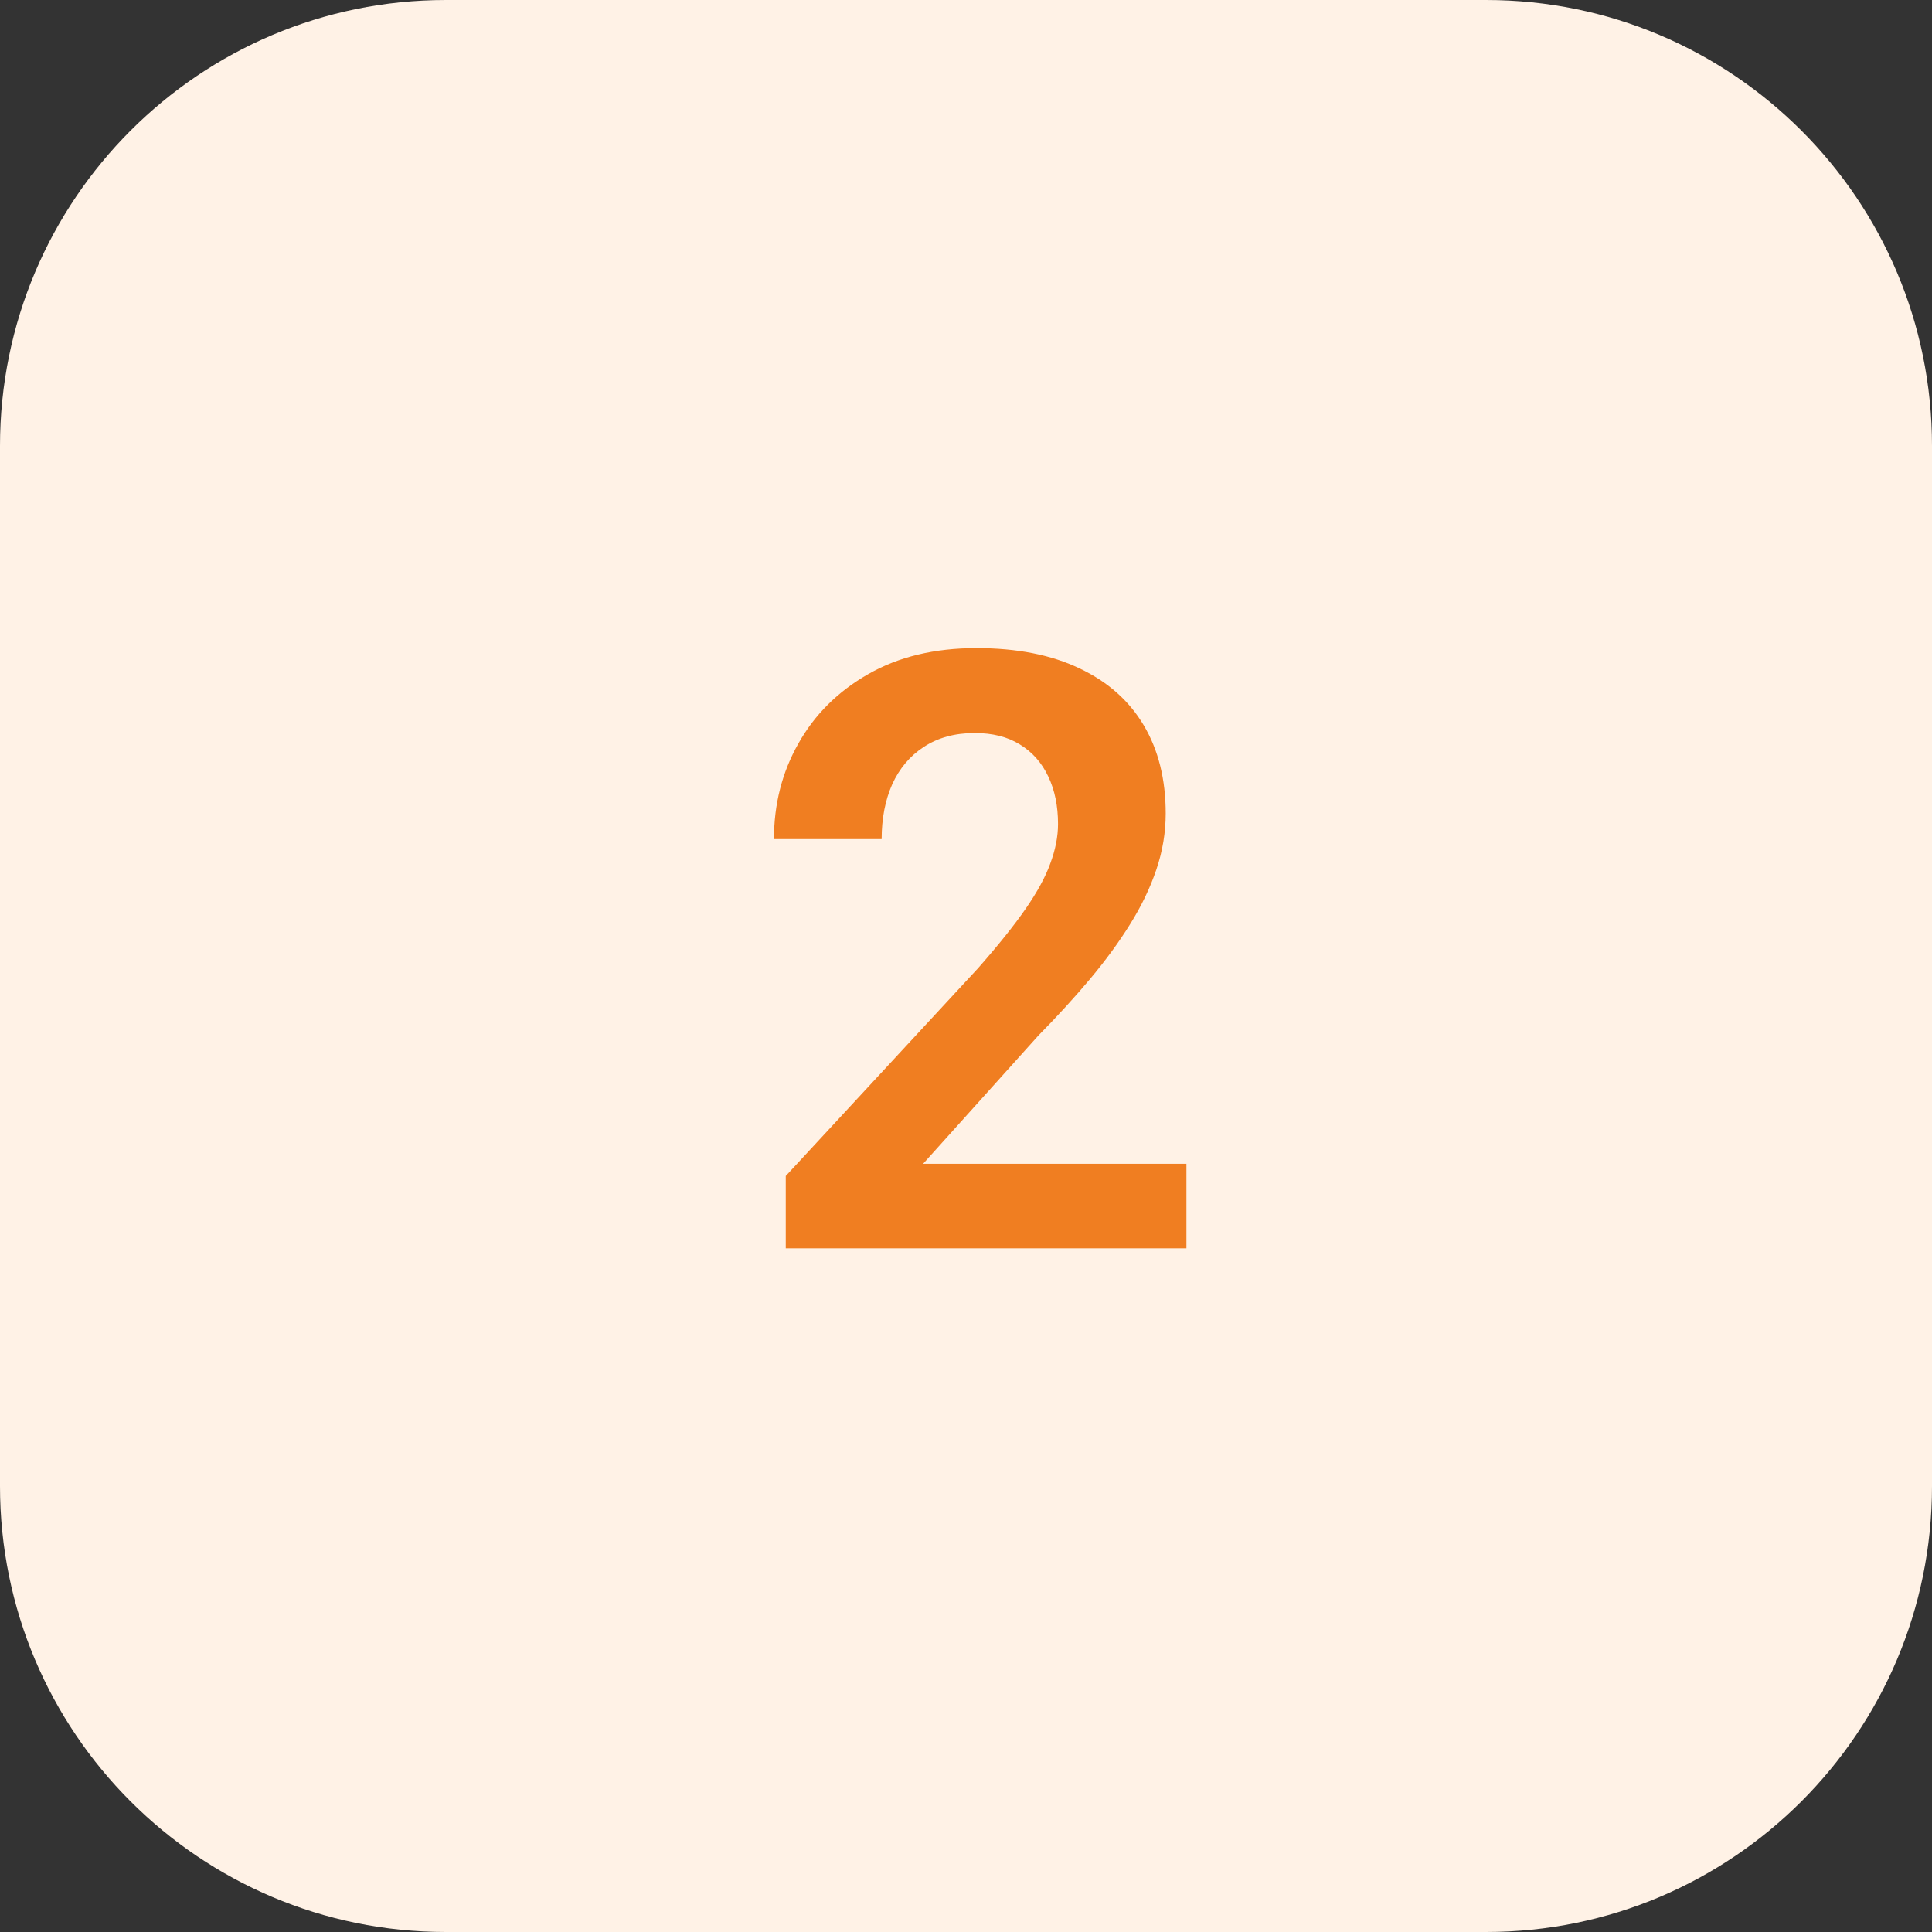
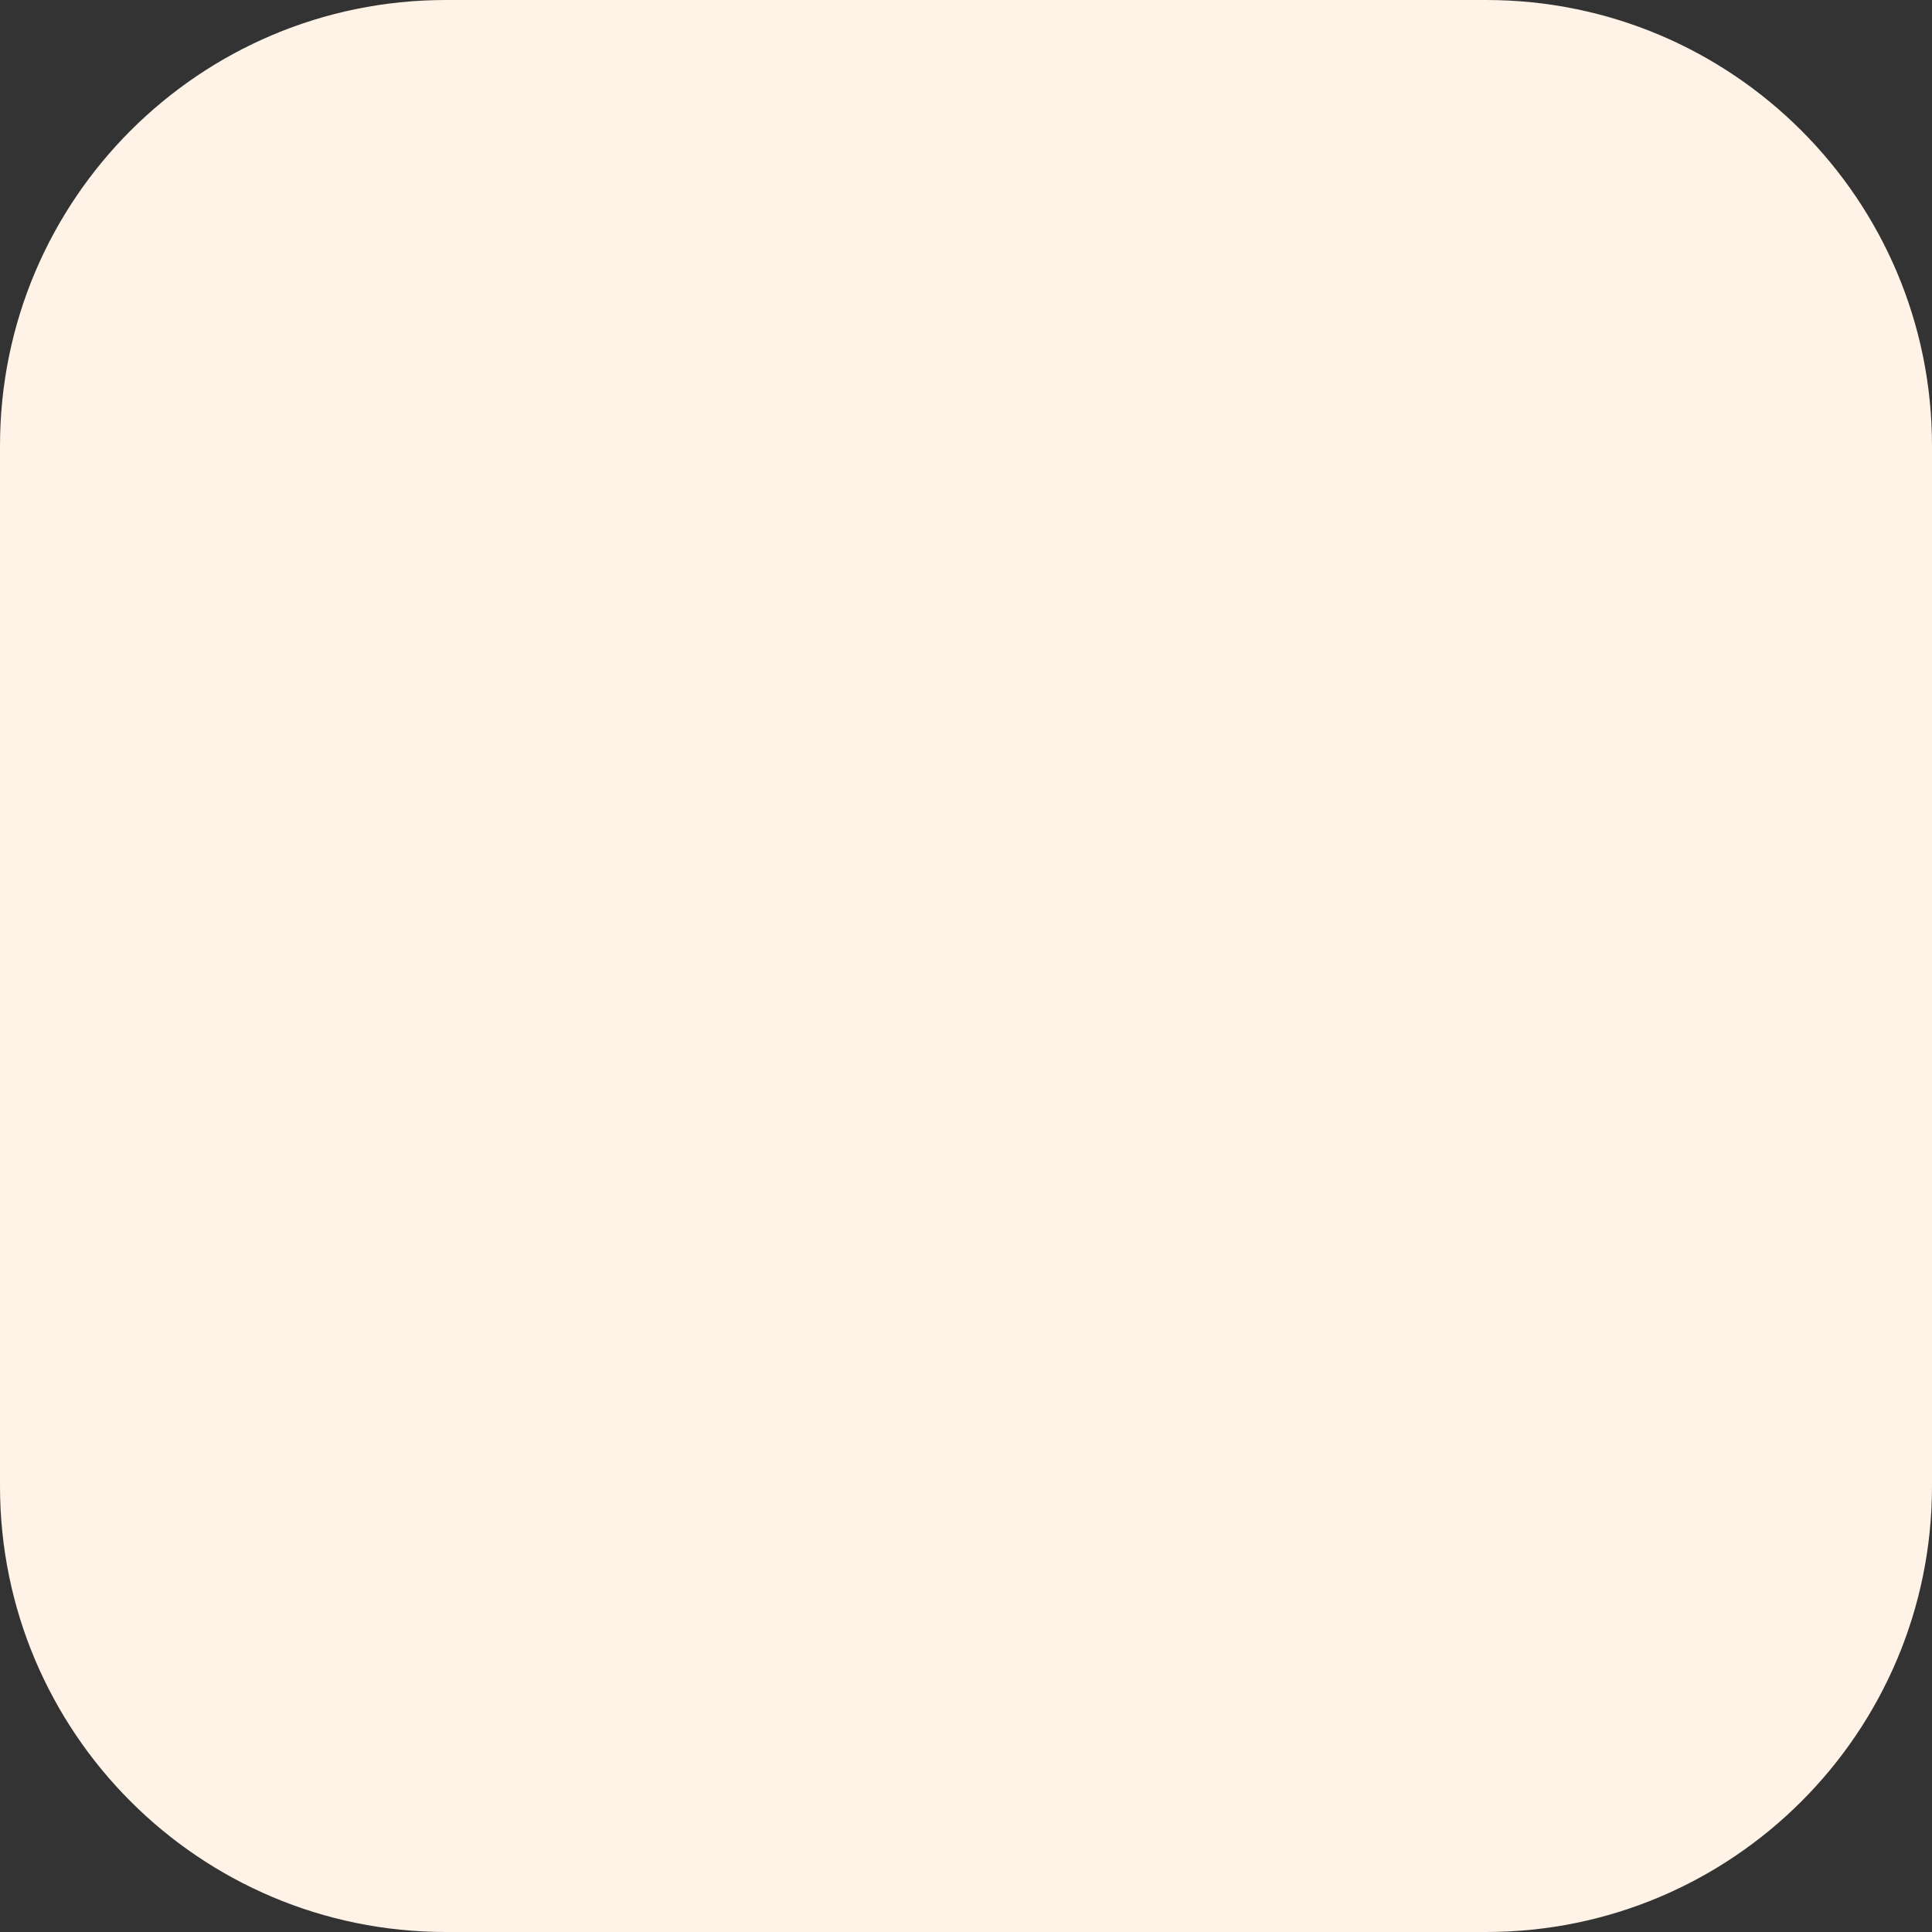
<svg xmlns="http://www.w3.org/2000/svg" width="65" height="65" viewBox="0 0 65 65" fill="none">
  <rect x="0" y="0" width="65" height="65" fill="#333333" stroke="none" />
  <path d="M50 0H15C6.716 0 0 6.716 0 15V50C0 58.284 6.716 65 15 65H50C58.284 65 65 58.284 65 50V15C65 6.716 58.284 0 50 0Z" fill="#FFF2E6" />
-   <path d="M39.916 39.154V41.998H26.436V39.565L32.902 32.578C33.577 31.812 34.11 31.147 34.502 30.582C34.894 30.017 35.172 29.506 35.336 29.051C35.509 28.586 35.596 28.144 35.596 27.725C35.596 27.114 35.486 26.581 35.268 26.125C35.049 25.66 34.73 25.3 34.31 25.045C33.9 24.79 33.395 24.662 32.793 24.662C32.128 24.662 31.558 24.817 31.084 25.127C30.619 25.428 30.264 25.847 30.018 26.385C29.781 26.922 29.662 27.538 29.662 28.23H26.039C26.039 27.055 26.312 25.984 26.859 25.018C27.406 24.042 28.19 23.263 29.211 22.68C30.232 22.096 31.444 21.805 32.848 21.805C34.215 21.805 35.372 22.033 36.32 22.488C37.268 22.935 37.988 23.573 38.48 24.402C38.973 25.232 39.219 26.221 39.219 27.369C39.219 28.007 39.114 28.636 38.904 29.256C38.695 29.876 38.398 30.491 38.016 31.102C37.642 31.703 37.195 32.314 36.676 32.934C36.156 33.553 35.578 34.187 34.94 34.834L31.057 39.154H39.916Z" fill="#F07E21" />
</svg>